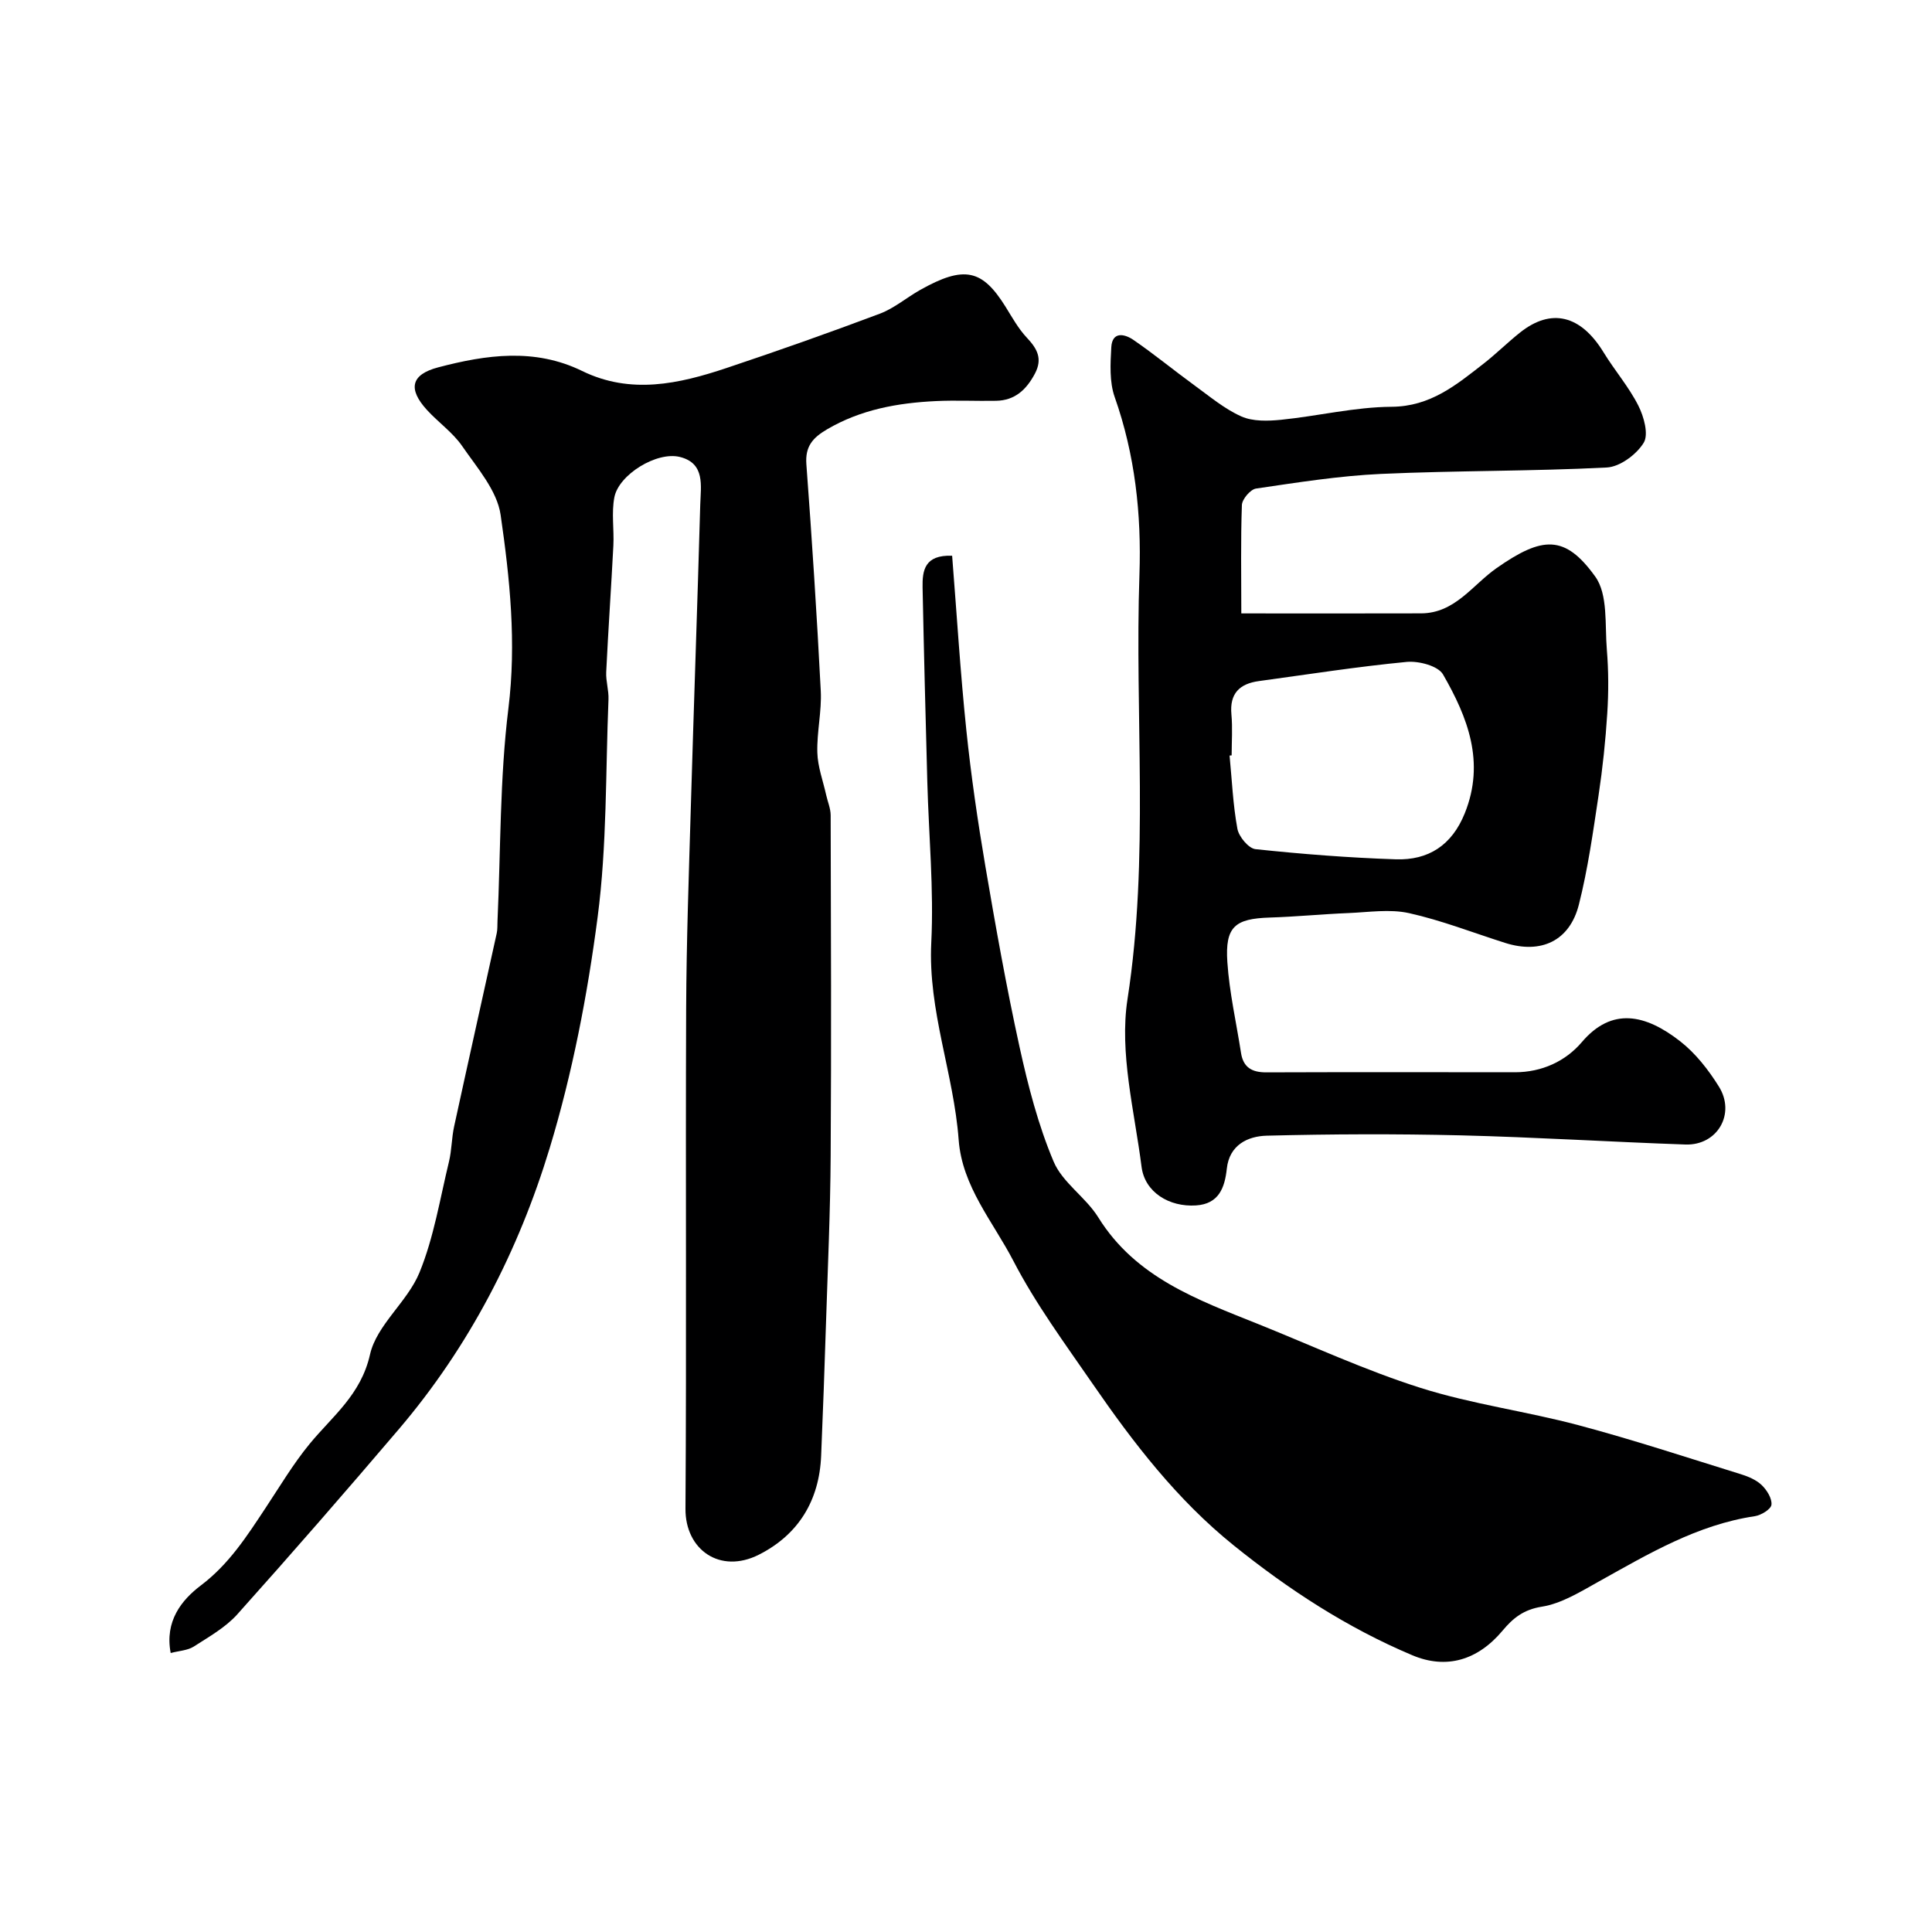
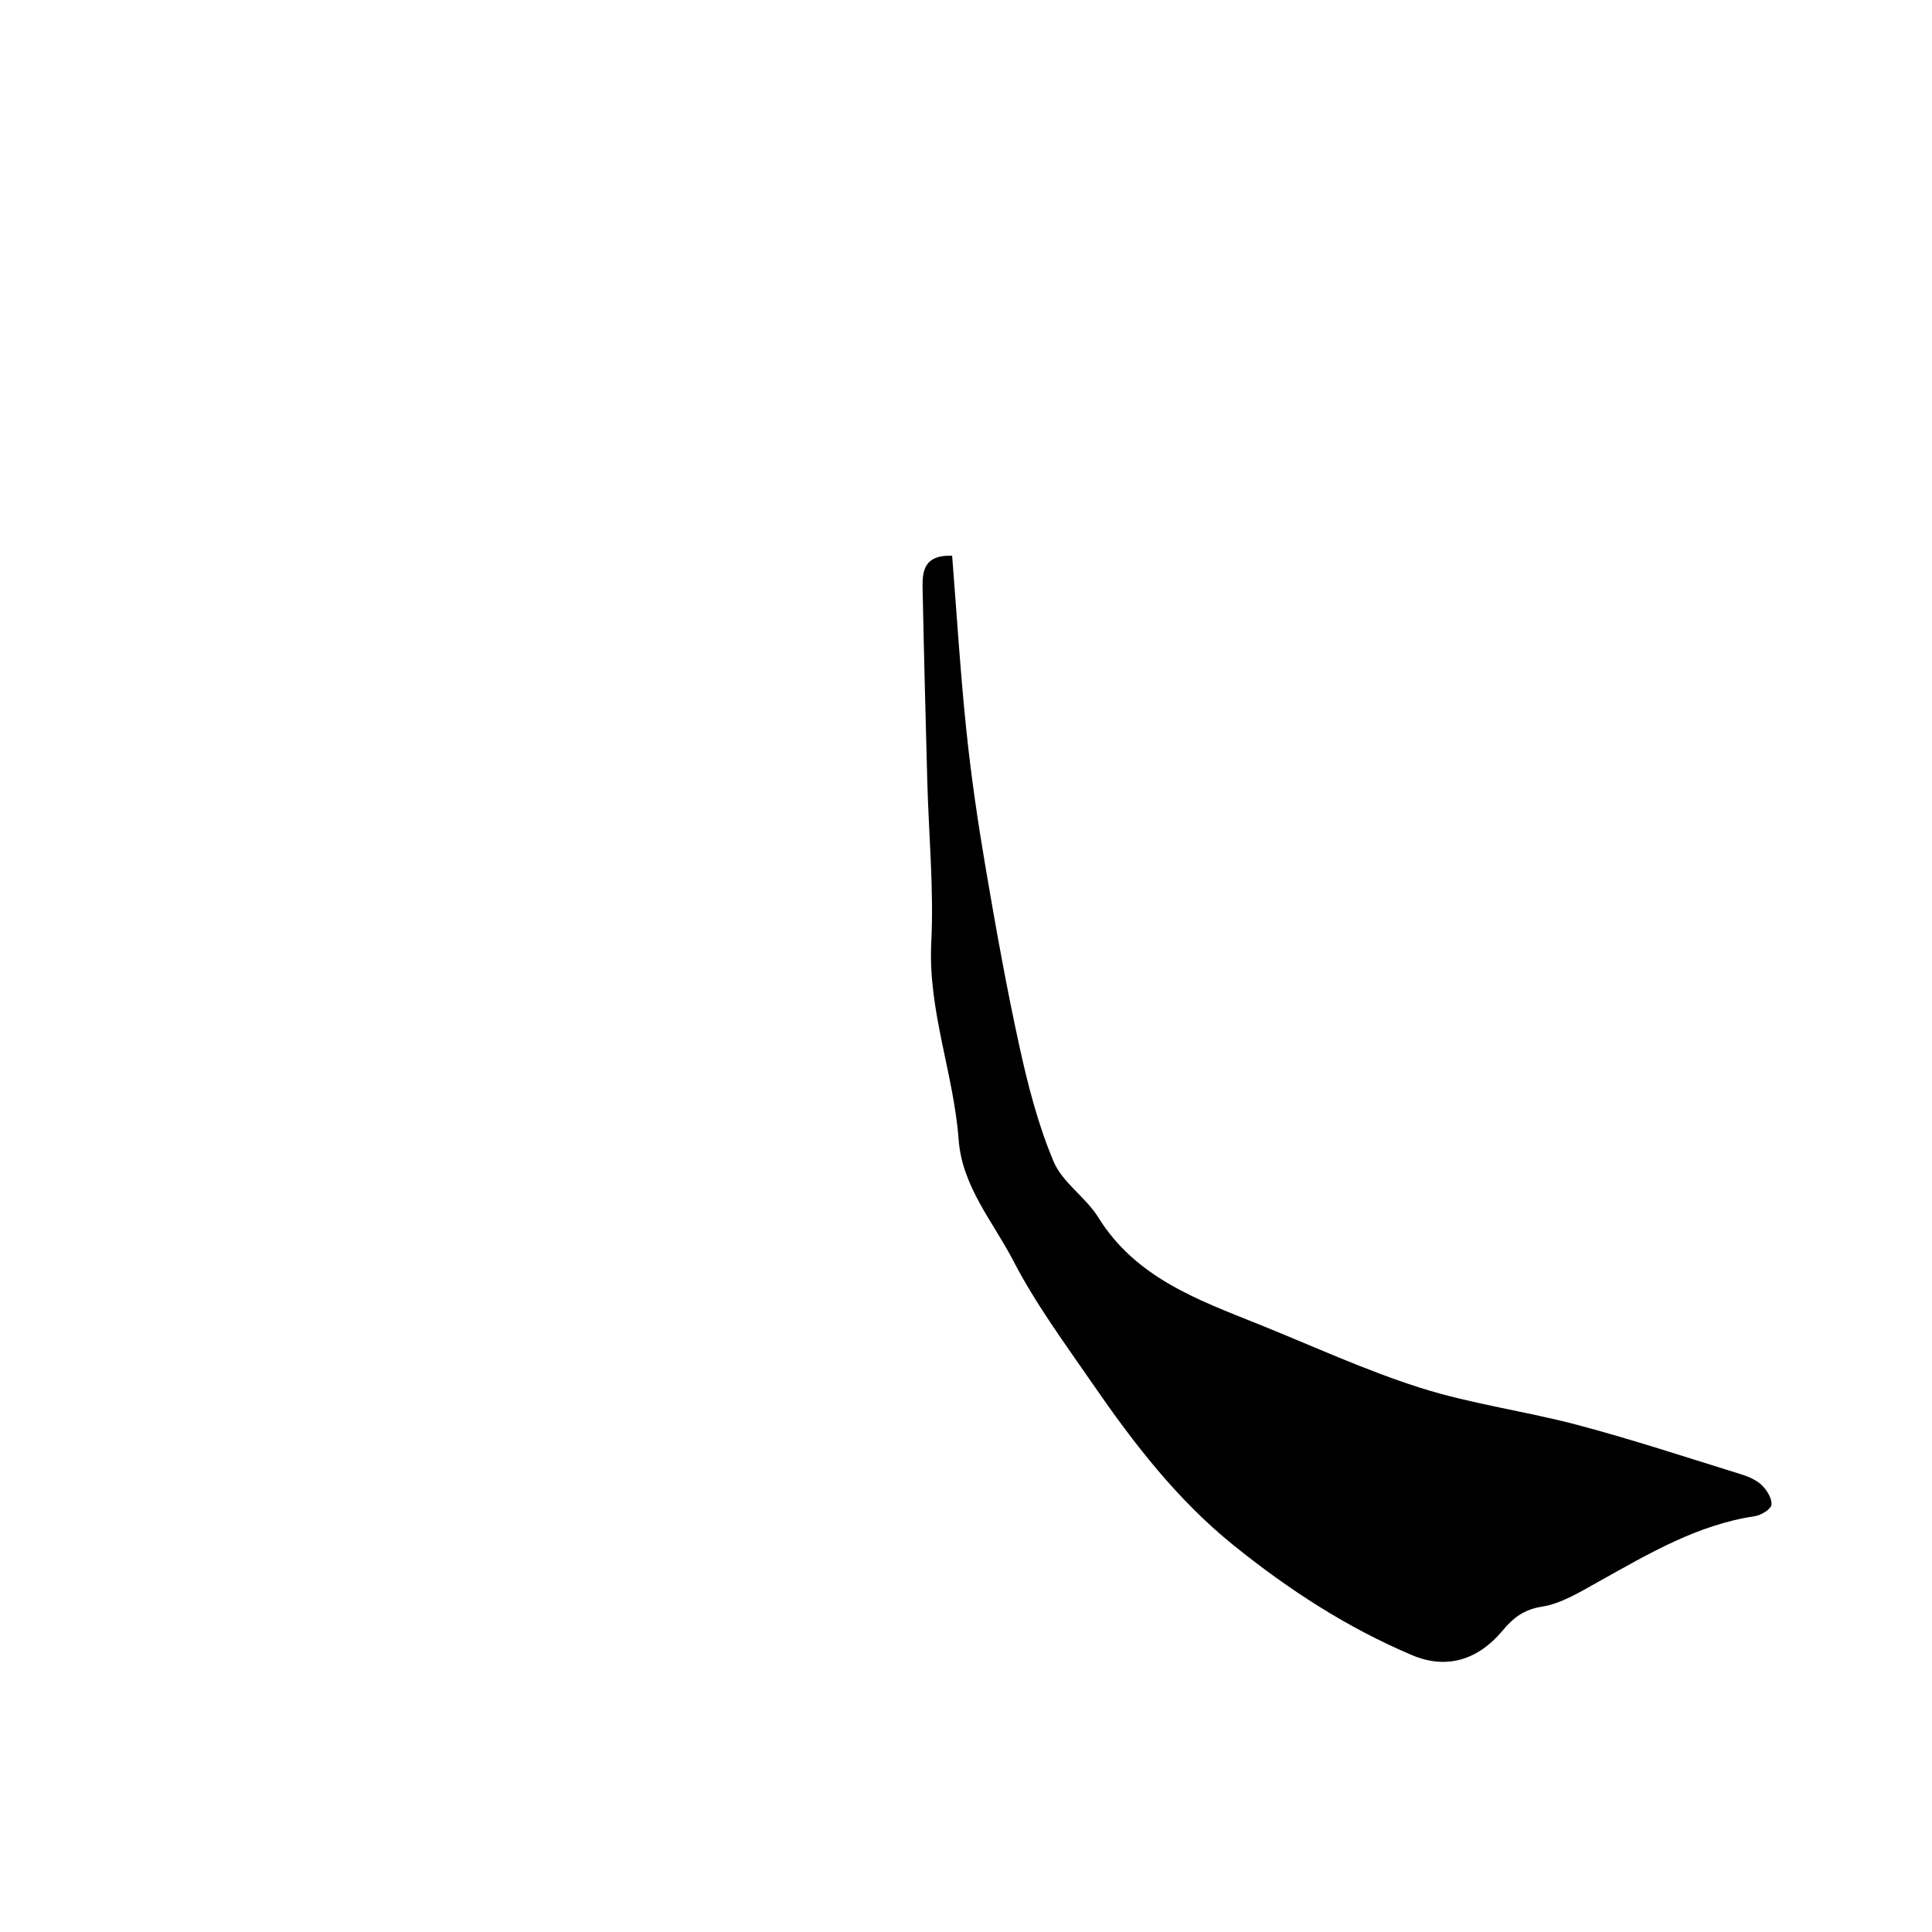
<svg xmlns="http://www.w3.org/2000/svg" enable-background="new 0 0 400 400" viewBox="0 0 400 400">
  <g fill="#000001">
-     <path d="m35.34 342.24c-1.27-6.6 2.26-10.98 6.24-13.99 5.83-4.4 9.52-10.18 13.38-16.01 2.97-4.48 5.73-9.14 9.13-13.28 4.75-5.78 10.64-10.17 12.52-18.54 1.37-6.1 7.76-10.9 10.24-16.96 2.98-7.28 4.24-15.26 6.11-22.97.57-2.37.54-4.87 1.06-7.26 2.9-13.34 5.89-26.67 8.82-40 .18-.8.12-1.65.16-2.48.67-14.7.46-29.51 2.26-44.08 1.68-13.59.3-26.86-1.61-40.06-.73-5.05-4.86-9.75-7.96-14.25-1.95-2.83-4.96-4.92-7.31-7.5-3.96-4.35-3.29-7.32 2.33-8.8 9.95-2.62 19.99-4.05 29.8.74 10.06 4.92 20.04 2.69 29.89-.6 10.65-3.56 21.24-7.3 31.75-11.25 2.98-1.12 5.54-3.33 8.36-4.92 9.18-5.17 12.88-4.2 17.66 3.45 1.38 2.22 2.67 4.57 4.44 6.45 2.14 2.28 3.29 4.34 1.65 7.44-1.76 3.31-4.13 5.53-8 5.61-4.17.08-8.34-.14-12.5.06-7.89.38-15.53 1.74-22.53 5.85-2.96 1.74-4.55 3.52-4.28 7.22 1.16 15.63 2.18 31.26 2.98 46.91.22 4.24-.83 8.54-.71 12.79.08 2.94 1.18 5.85 1.83 8.78.31 1.4.92 2.79.93 4.19.06 23.5.15 47 0 70.5-.07 11.6-.6 23.2-.97 34.8-.29 9.1-.62 18.21-1 27.3-.38 9.28-4.69 16.36-12.91 20.51-8.02 4.04-15.24-1.02-15.18-9.53.23-34.5 0-69 .14-103.5.06-13.94.56-27.87.97-41.8.61-20.87 1.36-41.74 1.95-62.61.11-3.84 1.06-8.53-4.21-9.84-4.79-1.2-12.66 3.65-13.57 8.34-.63 3.23-.04 6.68-.21 10.01-.45 8.73-1.06 17.45-1.48 26.18-.09 1.88.55 3.79.47 5.68-.61 15.04-.3 30.21-2.25 45.08-2.1 16.09-5.21 32.25-9.91 47.76-6.46 21.31-16.64 41.09-31.24 58.23-11 12.91-22.13 25.71-33.45 38.34-2.46 2.74-5.89 4.66-9.04 6.69-1.26.79-2.98.85-4.75 1.32z" />
-     <path d="m257 127c12.91 0 25.06.03 37.21-.01 7.04-.02 10.65-5.88 15.64-9.37 9.44-6.6 14.14-7 20.43 1.76 2.67 3.71 1.97 9.99 2.4 15.13.36 4.36.37 8.78.09 13.15-.36 5.7-.96 11.4-1.81 17.05-1.14 7.56-2.2 15.19-4.07 22.58-1.91 7.54-7.85 10.28-15.26 7.93-6.63-2.1-13.16-4.67-19.92-6.17-3.99-.88-8.35-.18-12.54-.01-5.44.22-10.86.76-16.3.93-7.19.23-9.25 1.89-8.76 9.22.42 6.31 1.86 12.54 2.83 18.81.47 3.03 2.3 4.03 5.22 4.02 17.16-.06 34.32-.04 51.48-.02 5.58 0 10.49-2.27 13.87-6.25 6.2-7.28 13.14-5.8 20.38-.14 3.17 2.48 5.83 5.89 7.98 9.34 3.54 5.66-.32 12.24-6.92 12.01-15.53-.54-31.05-1.52-46.59-1.9-13.35-.32-26.73-.27-40.08.07-3.95.1-7.75 1.92-8.28 6.82-.43 4.01-1.68 7.31-6.37 7.62-5.56.37-10.61-2.73-11.28-7.98-1.47-11.56-4.64-23.57-2.91-34.74 4.54-29.32 1.46-58.63 2.47-87.9.43-12.49-.91-24.81-5.13-36.76-1.1-3.13-.89-6.86-.7-10.28.19-3.39 2.8-2.76 4.58-1.54 4.31 2.96 8.35 6.29 12.58 9.37 3.17 2.3 6.25 4.91 9.77 6.48 2.39 1.06 5.51.96 8.23.69 7.64-.77 15.24-2.64 22.86-2.69 8.06-.05 13.41-4.53 19.06-8.93 2.59-2.02 4.94-4.36 7.51-6.41 6.48-5.18 12.6-3.66 17.32 4.05 2.29 3.75 5.23 7.14 7.2 11.03 1.16 2.28 2.18 5.97 1.12 7.71-1.49 2.43-4.92 4.98-7.64 5.12-15.57.8-31.19.62-46.77 1.33-8.65.4-17.26 1.77-25.85 3.03-1.16.17-2.89 2.2-2.93 3.42-.26 7.27-.12 14.57-.12 22.43zm-2 29.39c-.14.01-.29.03-.43.04.49 5.06.7 10.18 1.62 15.16.3 1.64 2.32 4.07 3.75 4.22 9.64 1.02 19.34 1.78 29.03 2.1 6.76.23 11.62-2.89 14.3-9.54 4.26-10.58.59-19.88-4.51-28.74-1.02-1.77-5.03-2.82-7.51-2.59-10.23.98-20.41 2.58-30.6 3.97-3.99.54-6.1 2.55-5.7 6.89.26 2.81.05 5.66.05 8.49z" />
    <path d="m197.13 115.06c.97 12.24 1.7 24.2 2.94 36.11.98 9.43 2.35 18.83 3.94 28.18 2.13 12.52 4.36 25.03 7.08 37.43 1.77 8.05 3.86 16.16 7.05 23.71 1.84 4.37 6.66 7.38 9.25 11.56 7.74 12.47 20.54 17.04 33.1 22.08 11.17 4.49 22.15 9.58 33.6 13.21 10.66 3.38 21.91 4.85 32.75 7.74 11.3 3.01 22.42 6.68 33.59 10.14 1.54.48 3.19 1.17 4.32 2.26 1.07 1.03 2.15 2.77 2.01 4.06-.1.93-2.13 2.17-3.44 2.37-11.93 1.78-22.02 7.8-32.29 13.52-3.78 2.1-7.71 4.57-11.83 5.22-3.77.6-5.95 2.37-8.08 4.92-5.17 6.19-11.68 8.1-18.72 5.13-13.48-5.68-25.61-13.59-36.97-22.74-11.72-9.44-20.77-21.21-29.22-33.47-5.73-8.31-11.79-16.53-16.41-25.45-4.2-8.1-10.6-15.38-11.32-25.06-1.02-13.71-6.37-26.73-5.67-40.81.55-11.05-.52-22.18-.82-33.28-.36-13.43-.71-26.86-.98-40.29-.06-3.46.39-6.76 6.12-6.54z" />
  </g>
</svg>